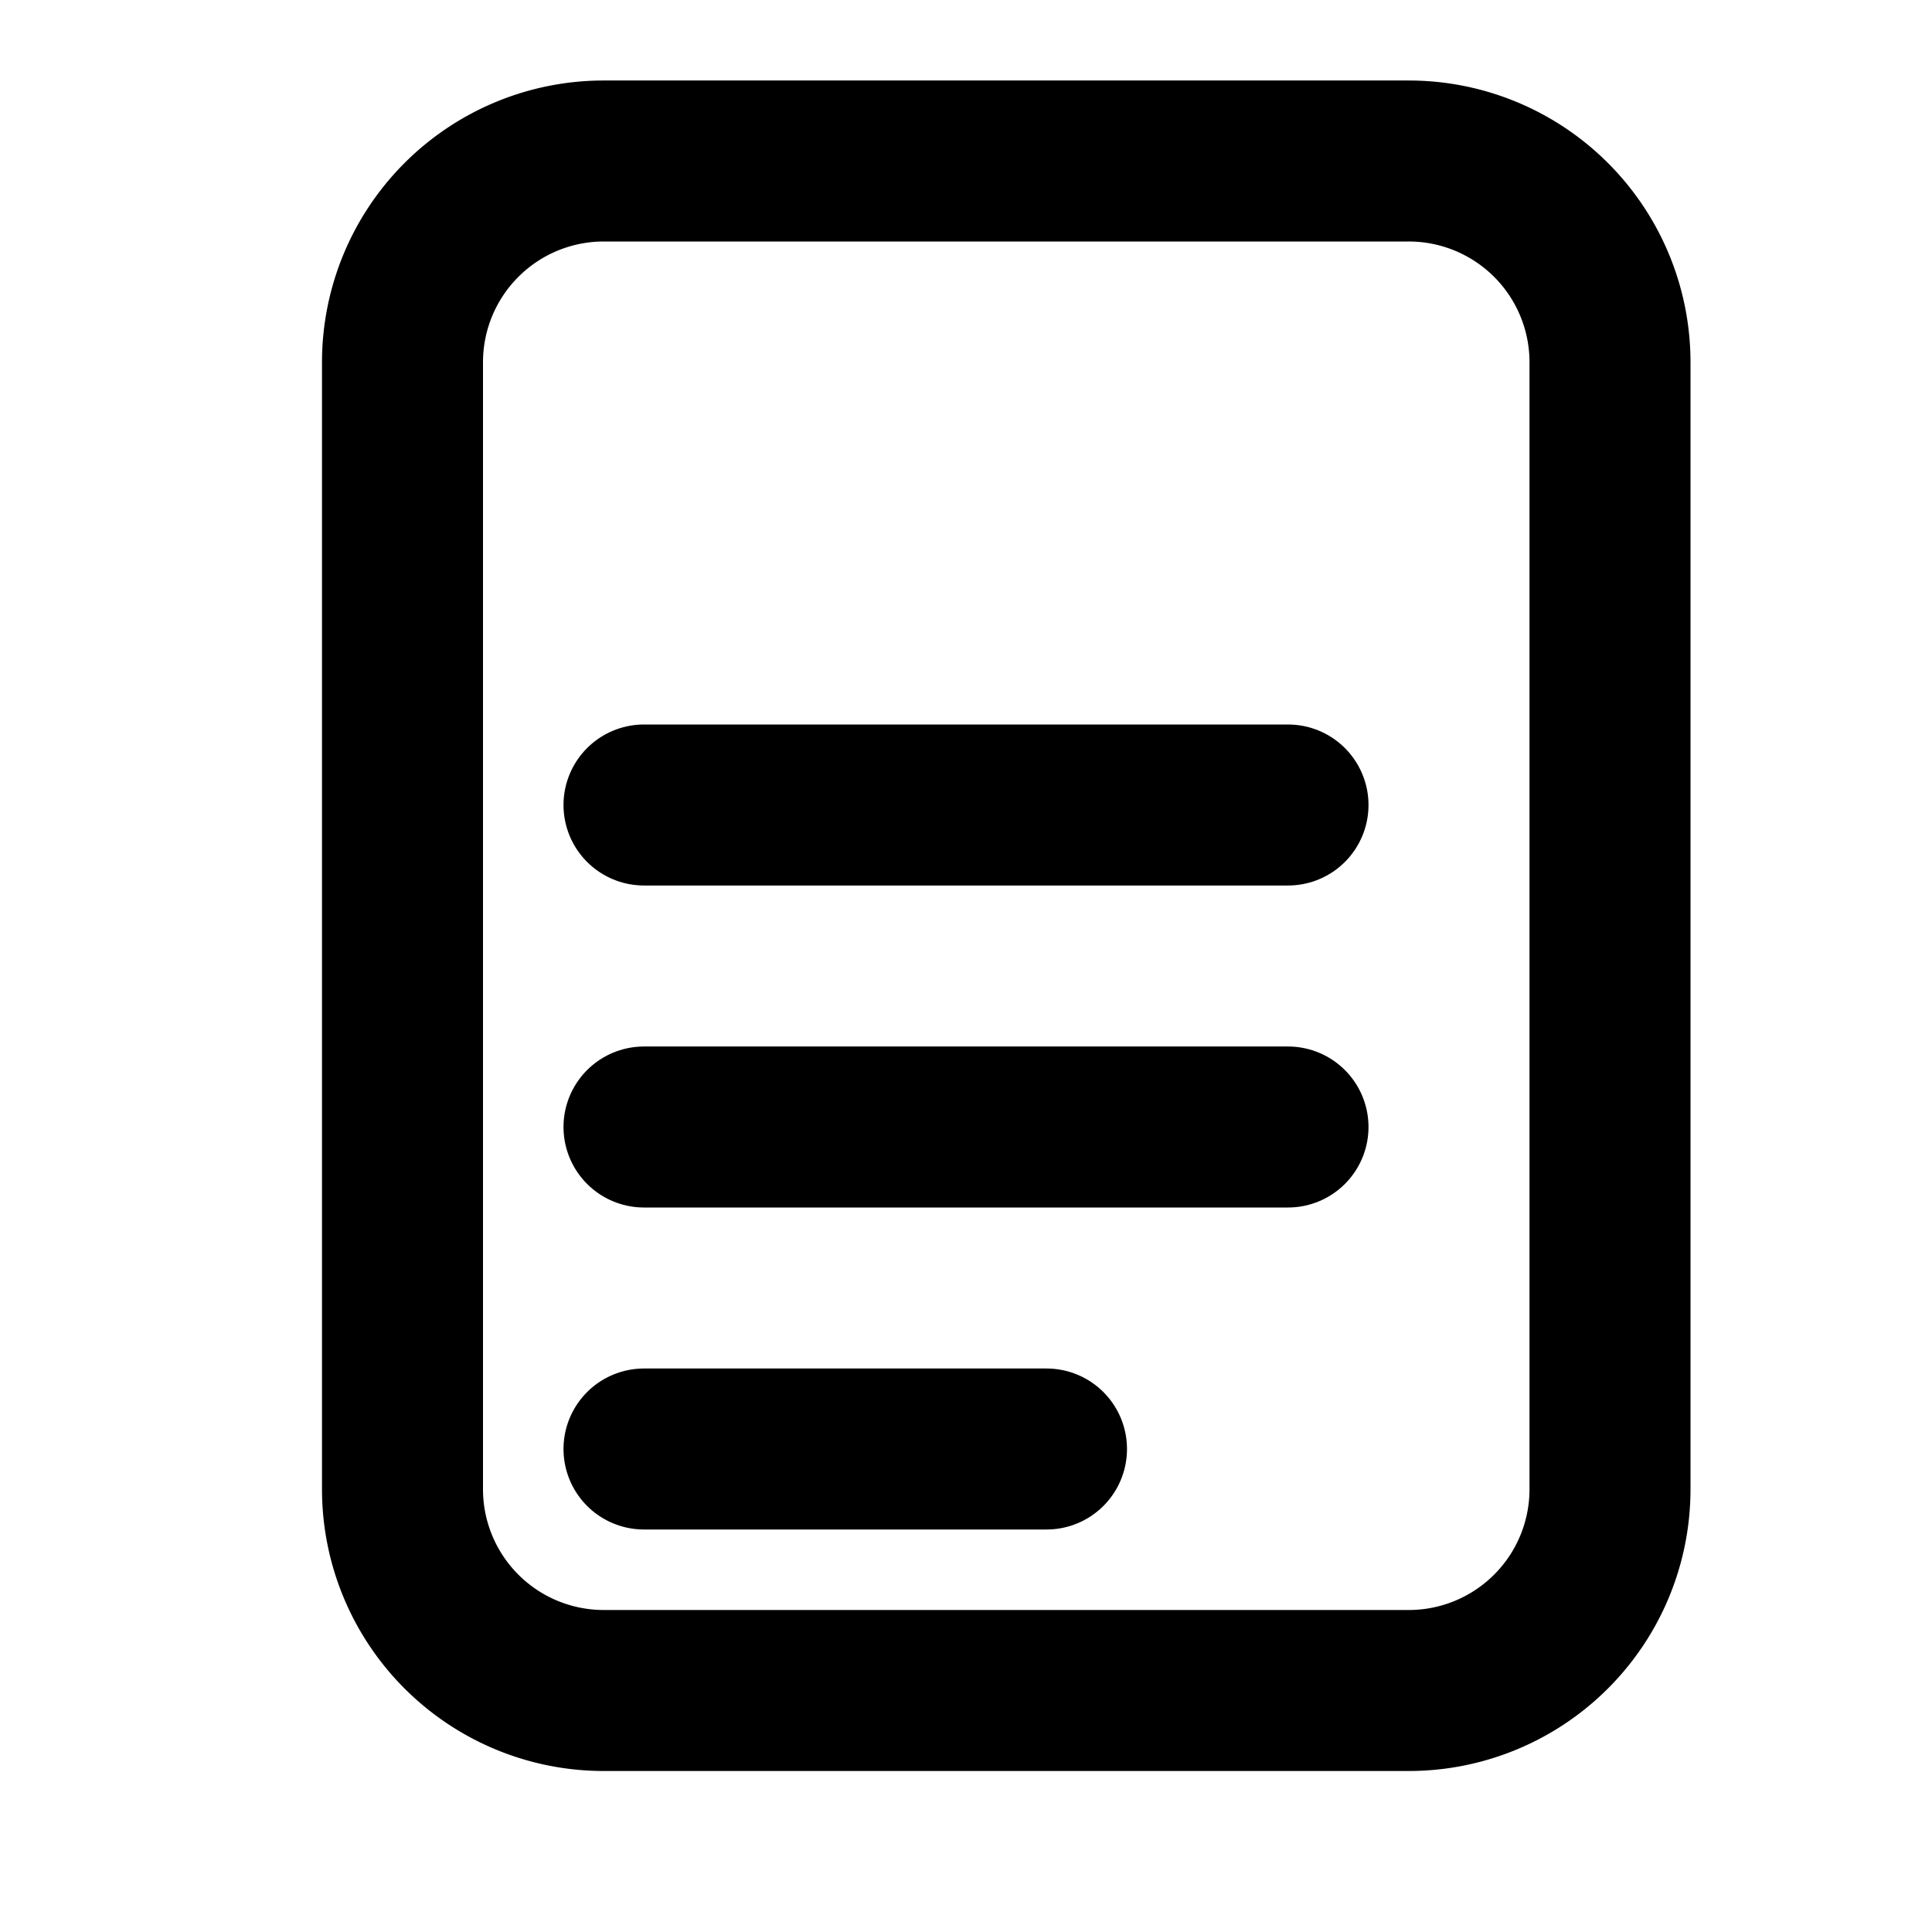
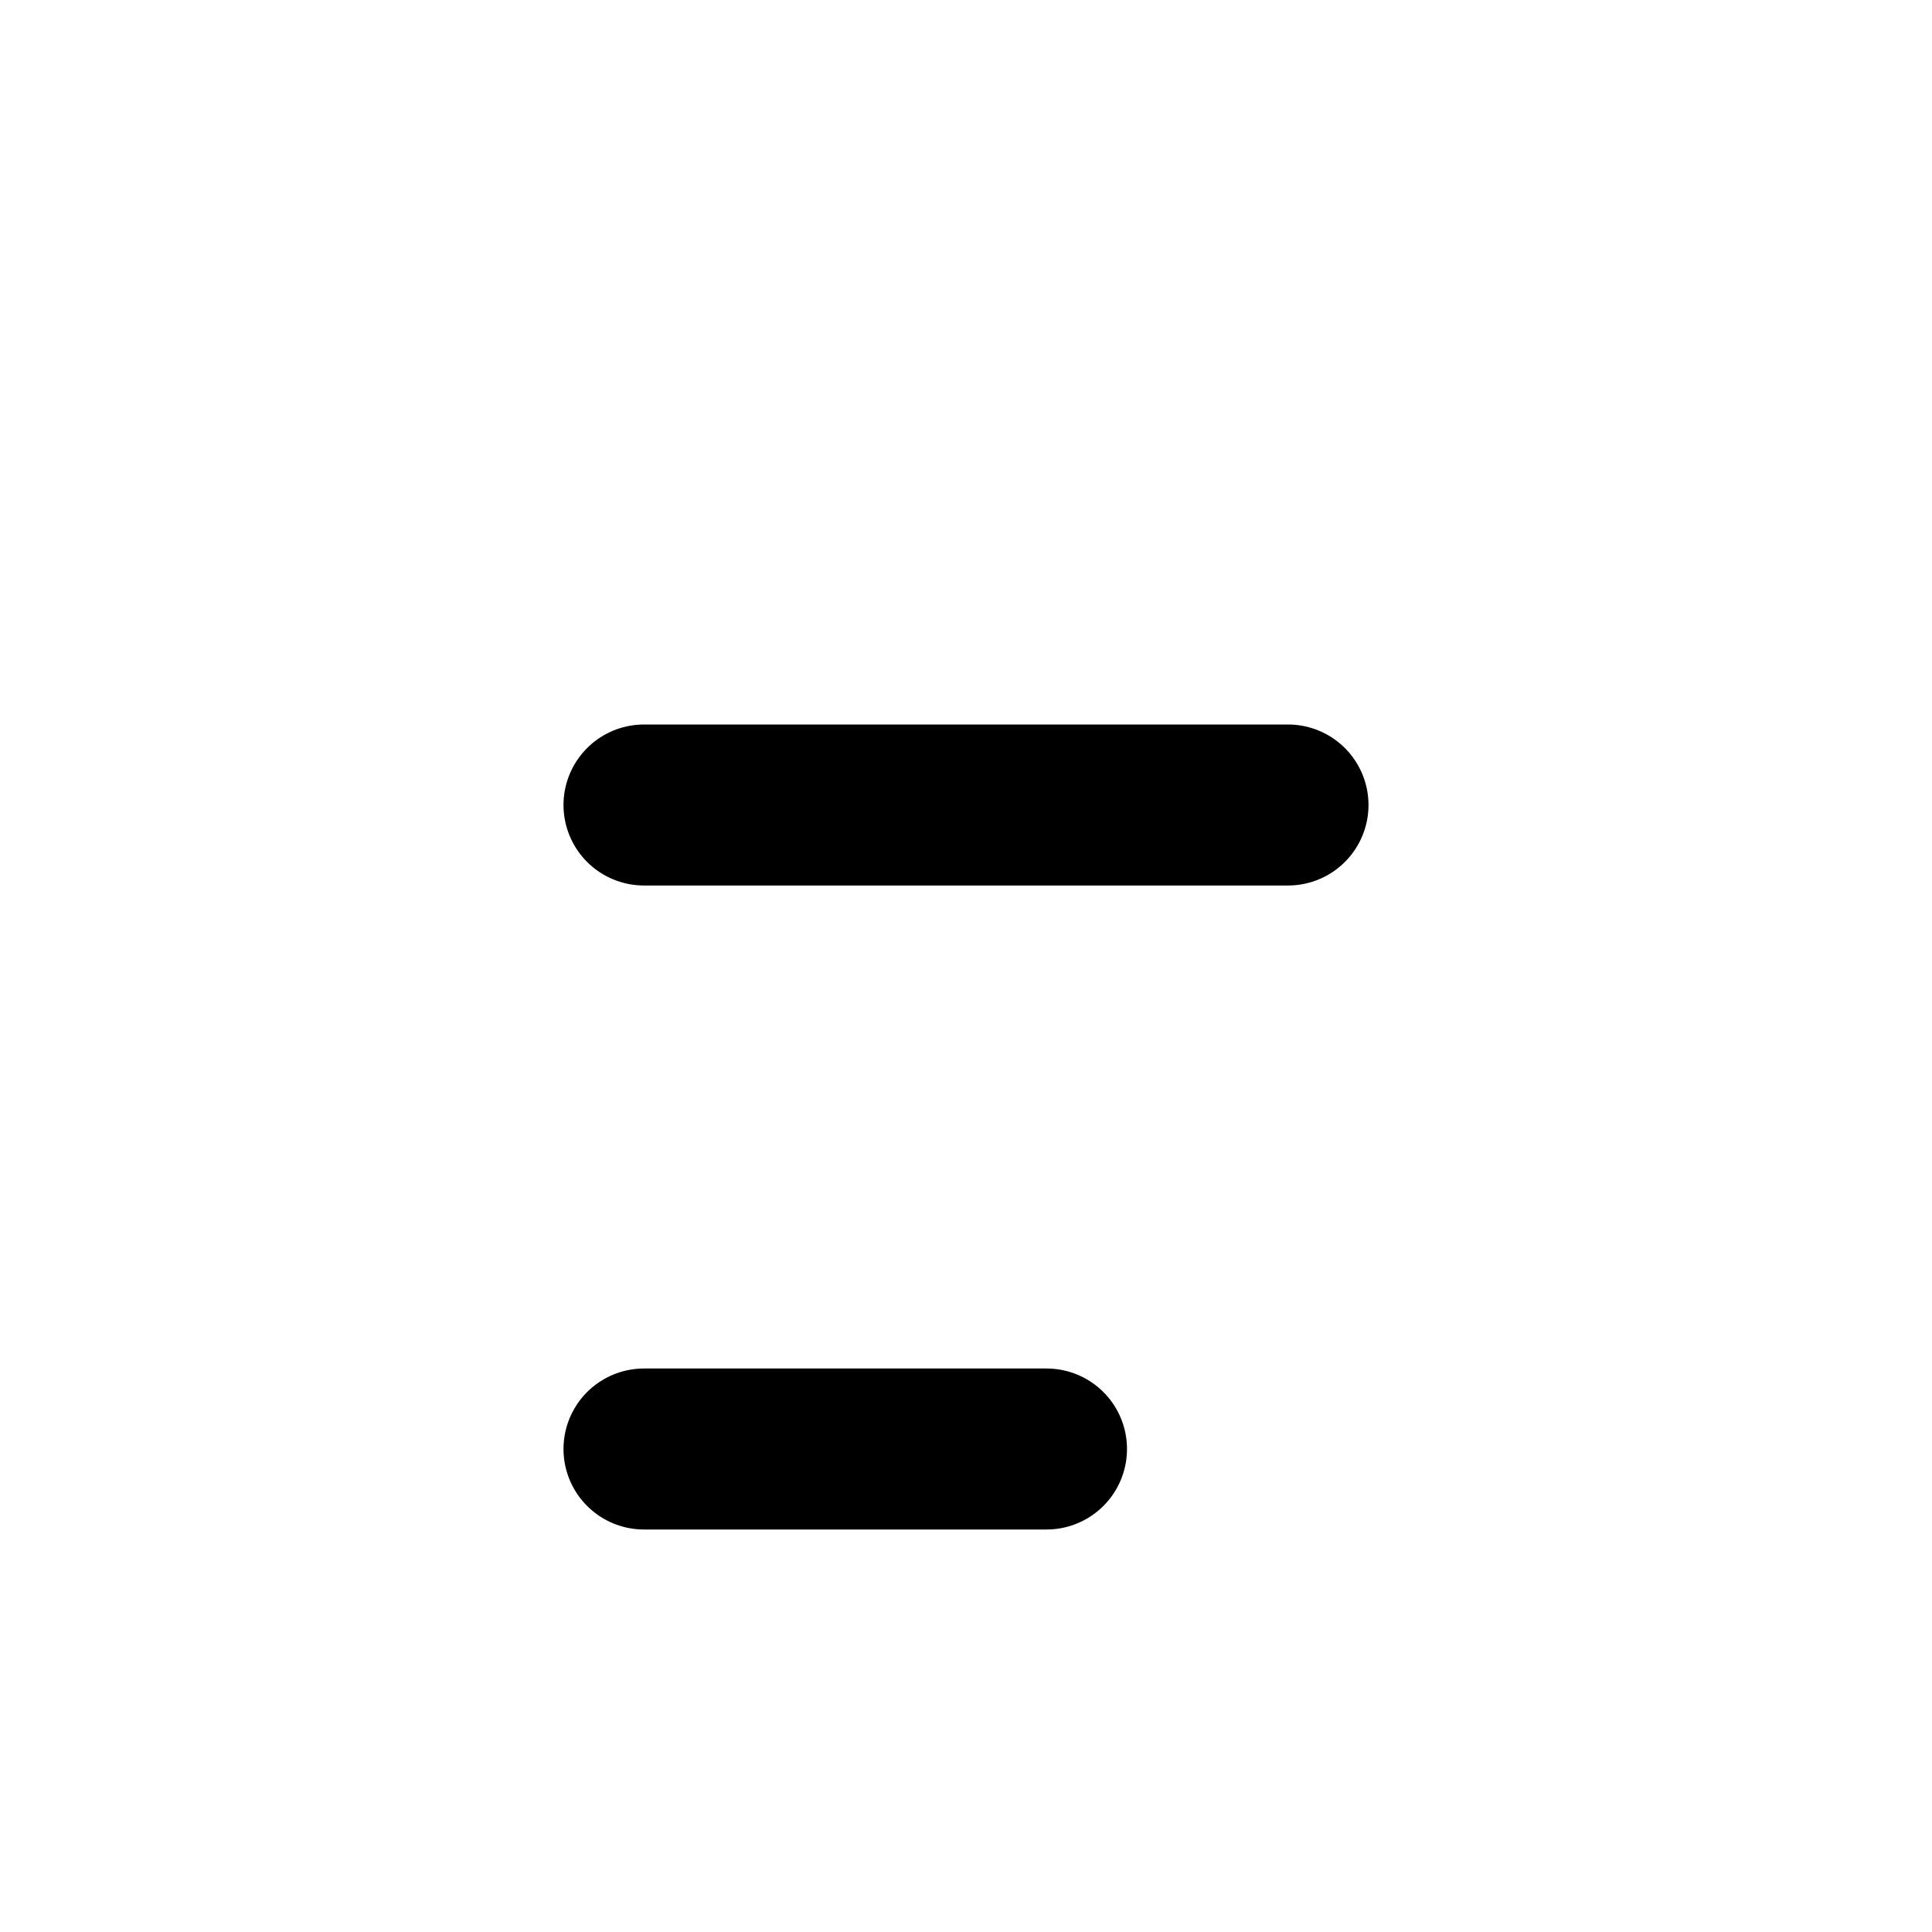
<svg xmlns="http://www.w3.org/2000/svg" viewBox="0 0 24 24" fill="none" stroke="currentColor" stroke-width="2" stroke-linecap="round" stroke-linejoin="round">
-   <path d="M17.5 21h-10A2.5 2.5 0 0 1 5 18.5v-14A2.5 2.5 0 0 1 7.5 2h10A2.5 2.5 0 0 1 20 4.5v14a2.5 2.5 0 0 1-2.5 2.5z" />
  <path d="M8 10h8" />
-   <path d="M8 14h8" />
  <path d="M8 18h5" />
</svg>